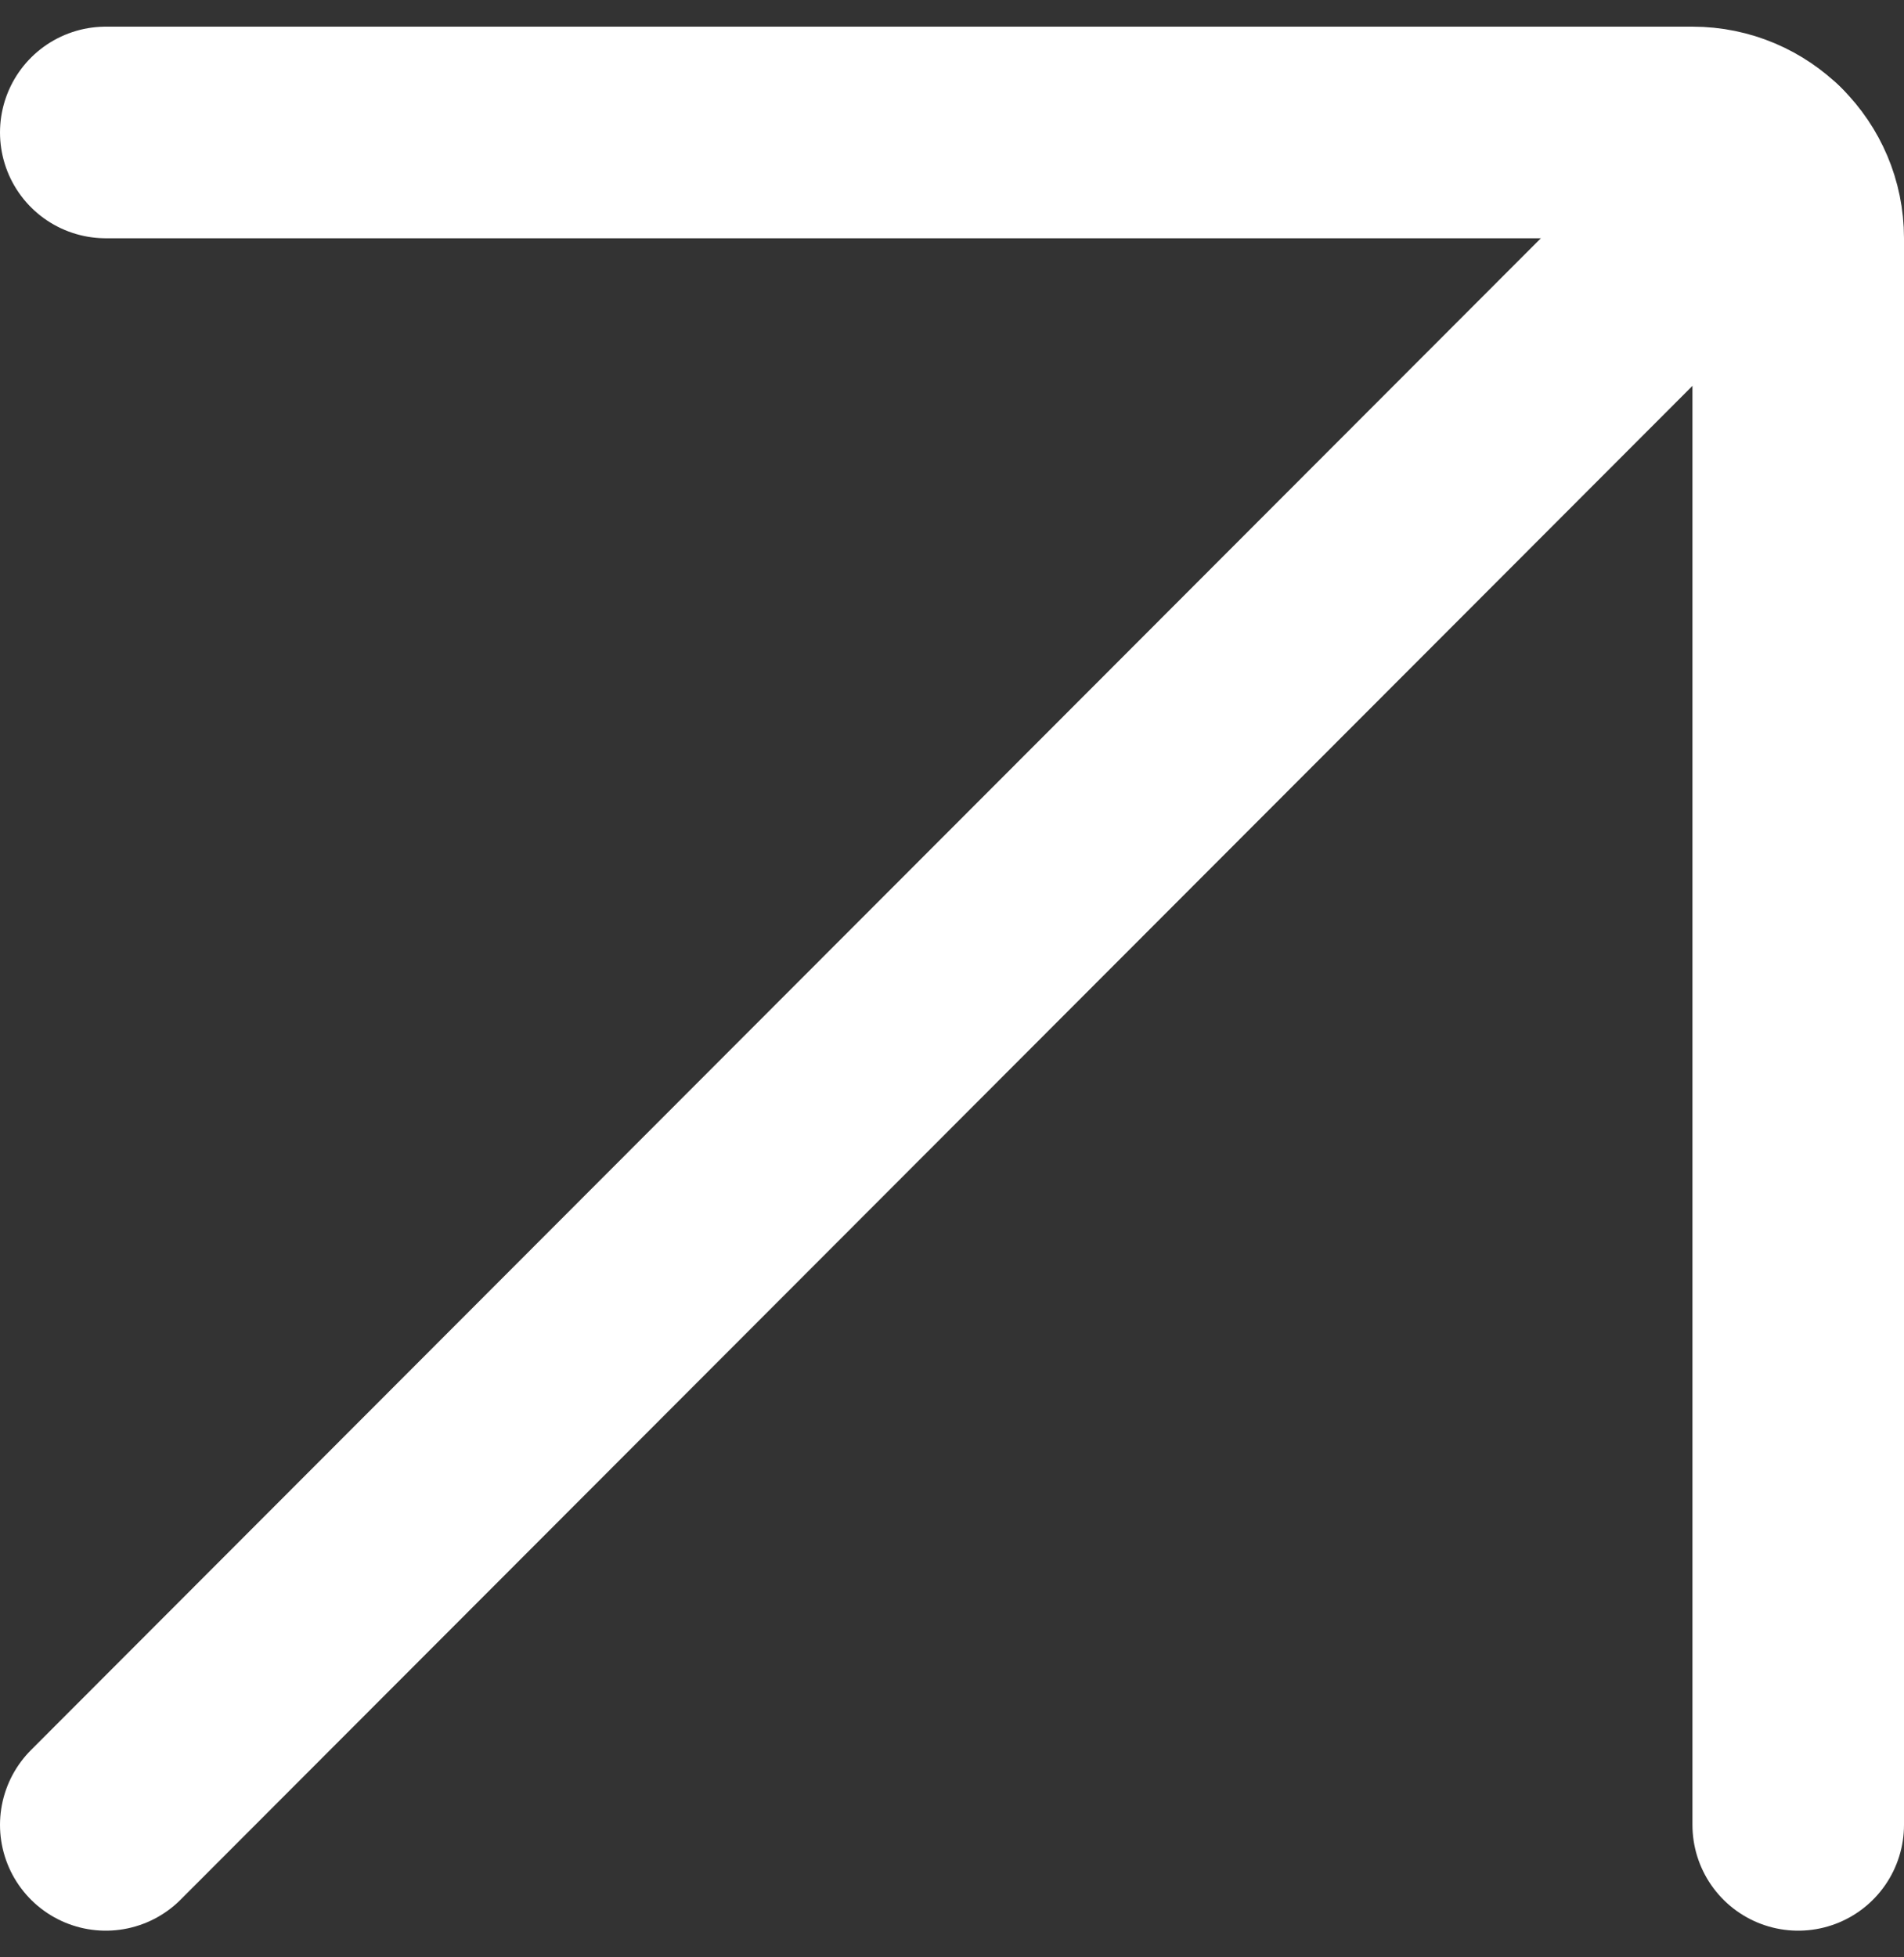
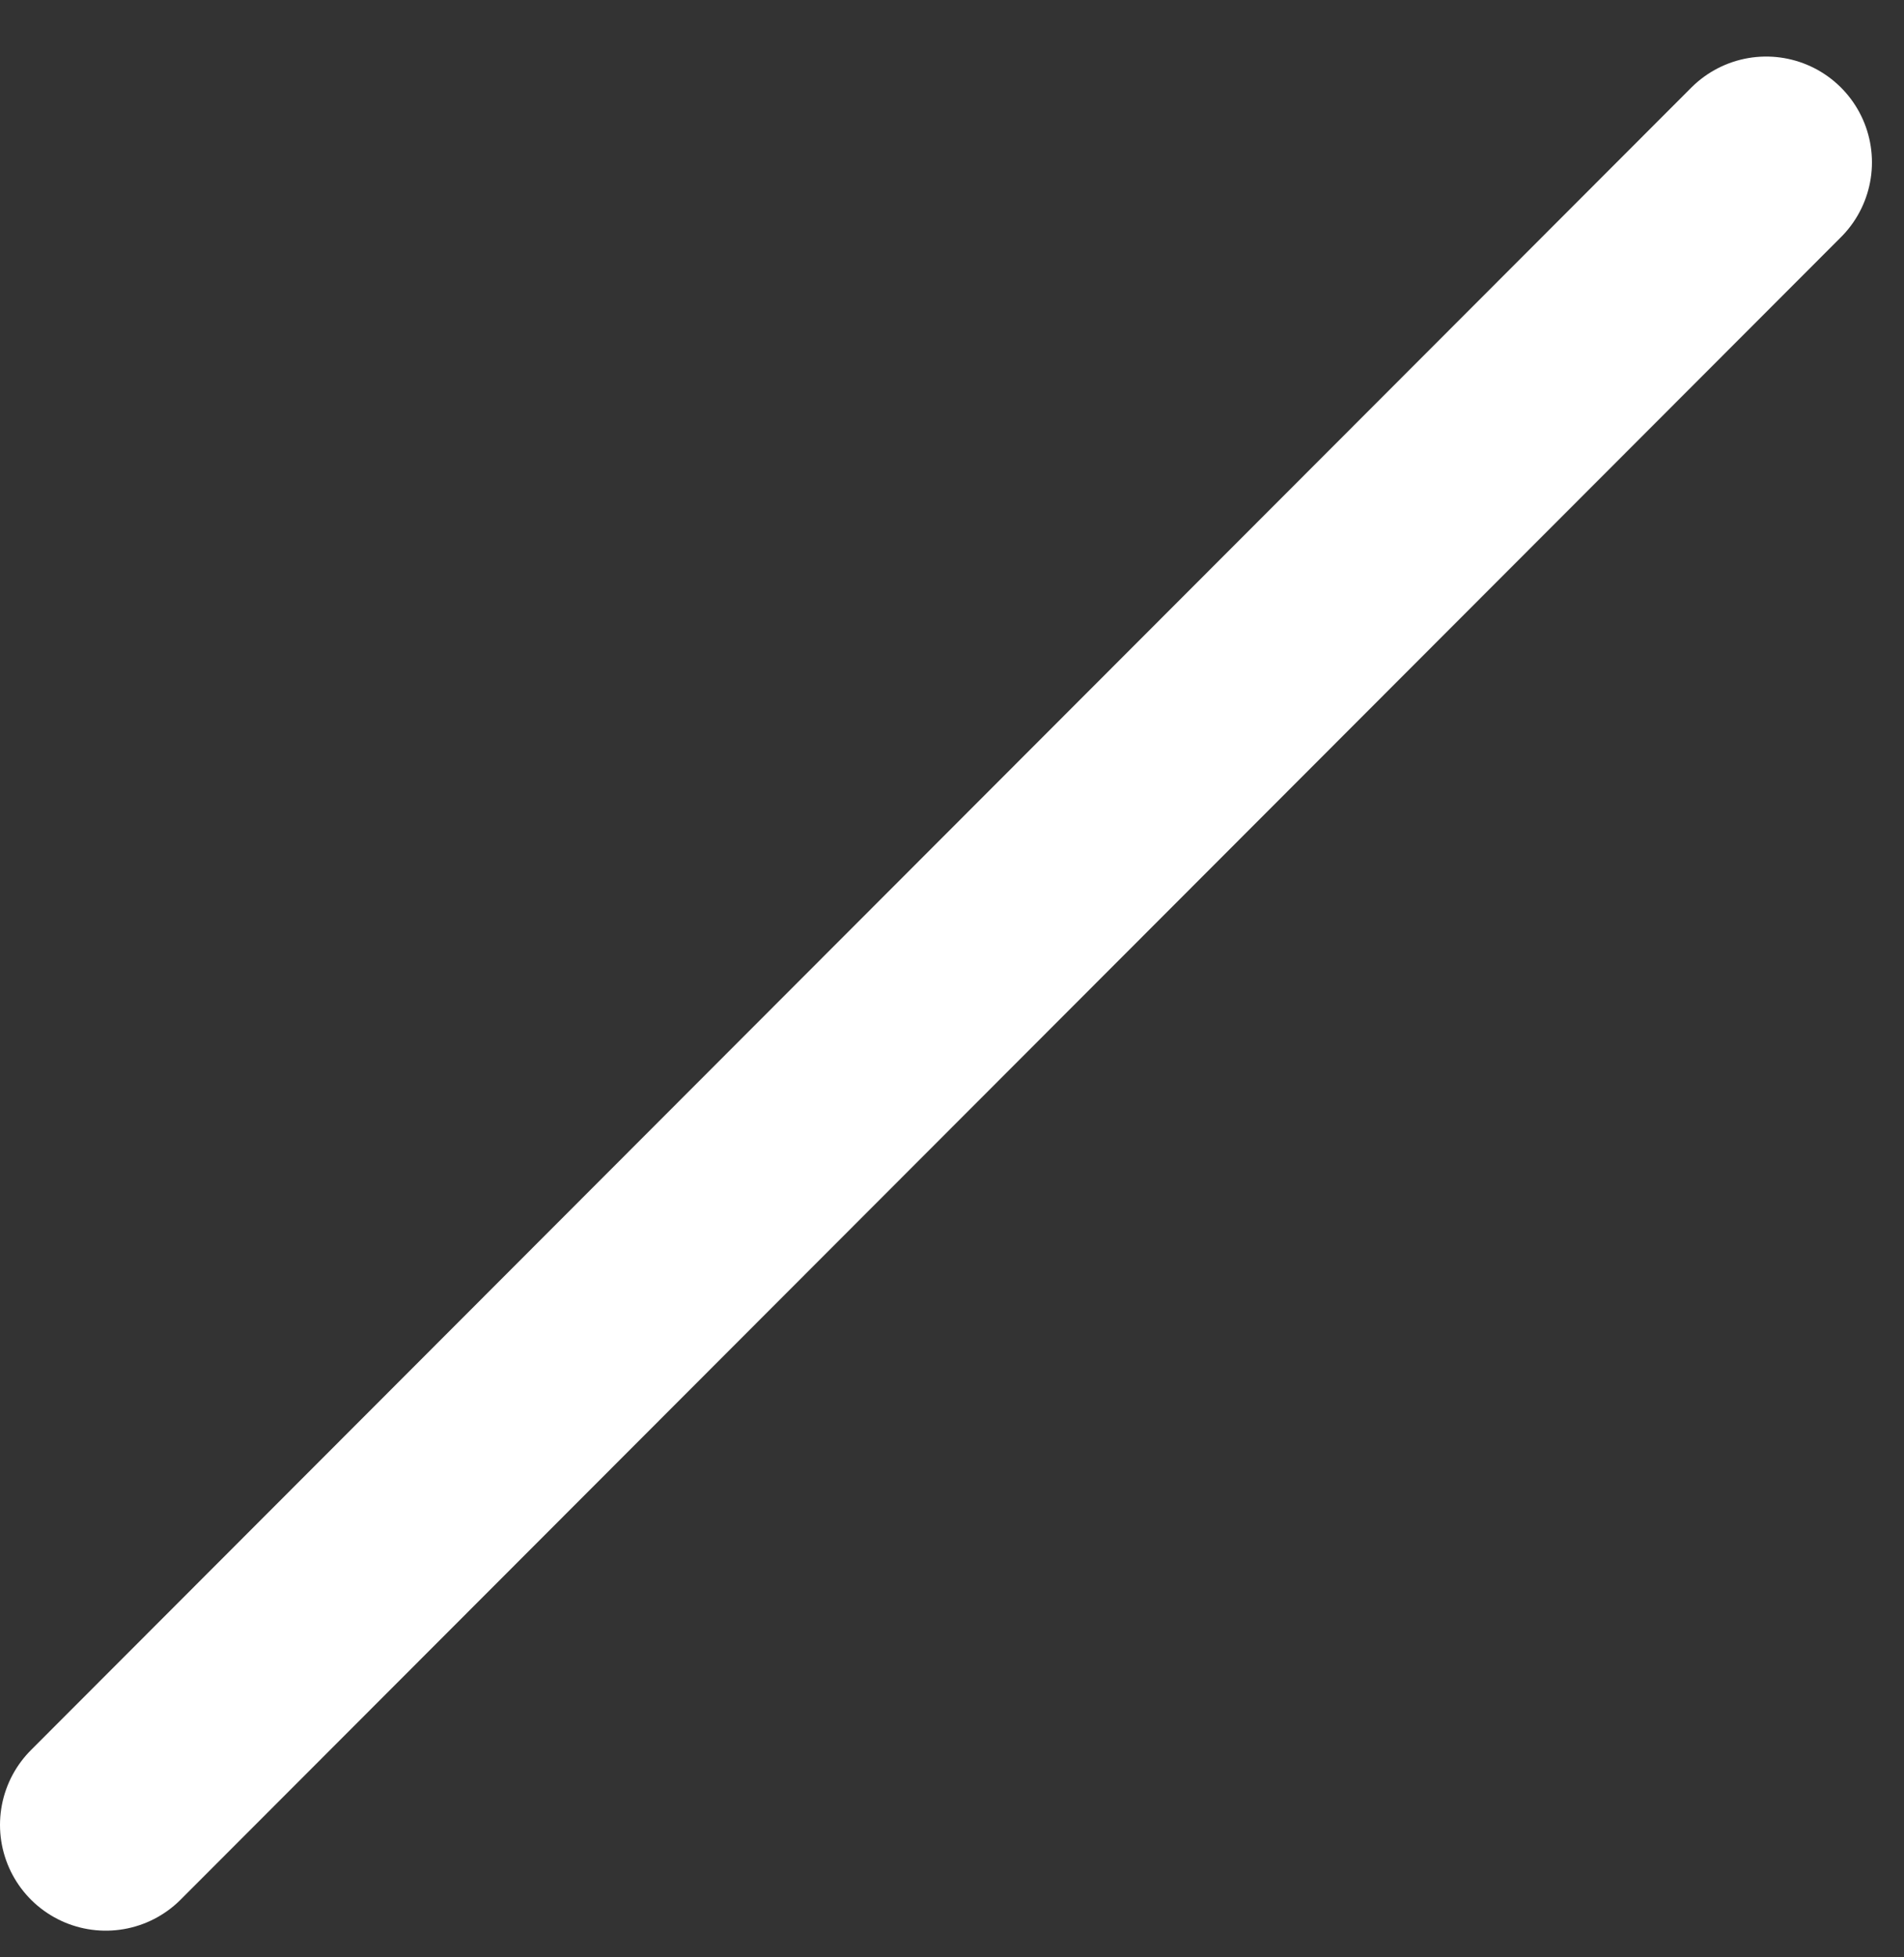
<svg xmlns="http://www.w3.org/2000/svg" width="36" height="37" viewBox="0 0 36 37" fill="none">
  <rect x="0" y="0" width="36" height="37" fill="#333333" stroke="none" />
  <path d="M33.394 3.069L2 34.496" stroke="white" stroke-width="4" stroke-linecap="round" stroke-linejoin="round" />
-   <path d="M2 2.504L32.001 2.504C33.105 2.504 34 3.399 34 4.503L34 34.496" stroke="white" stroke-width="4" stroke-linecap="round" stroke-linejoin="round" />
</svg>